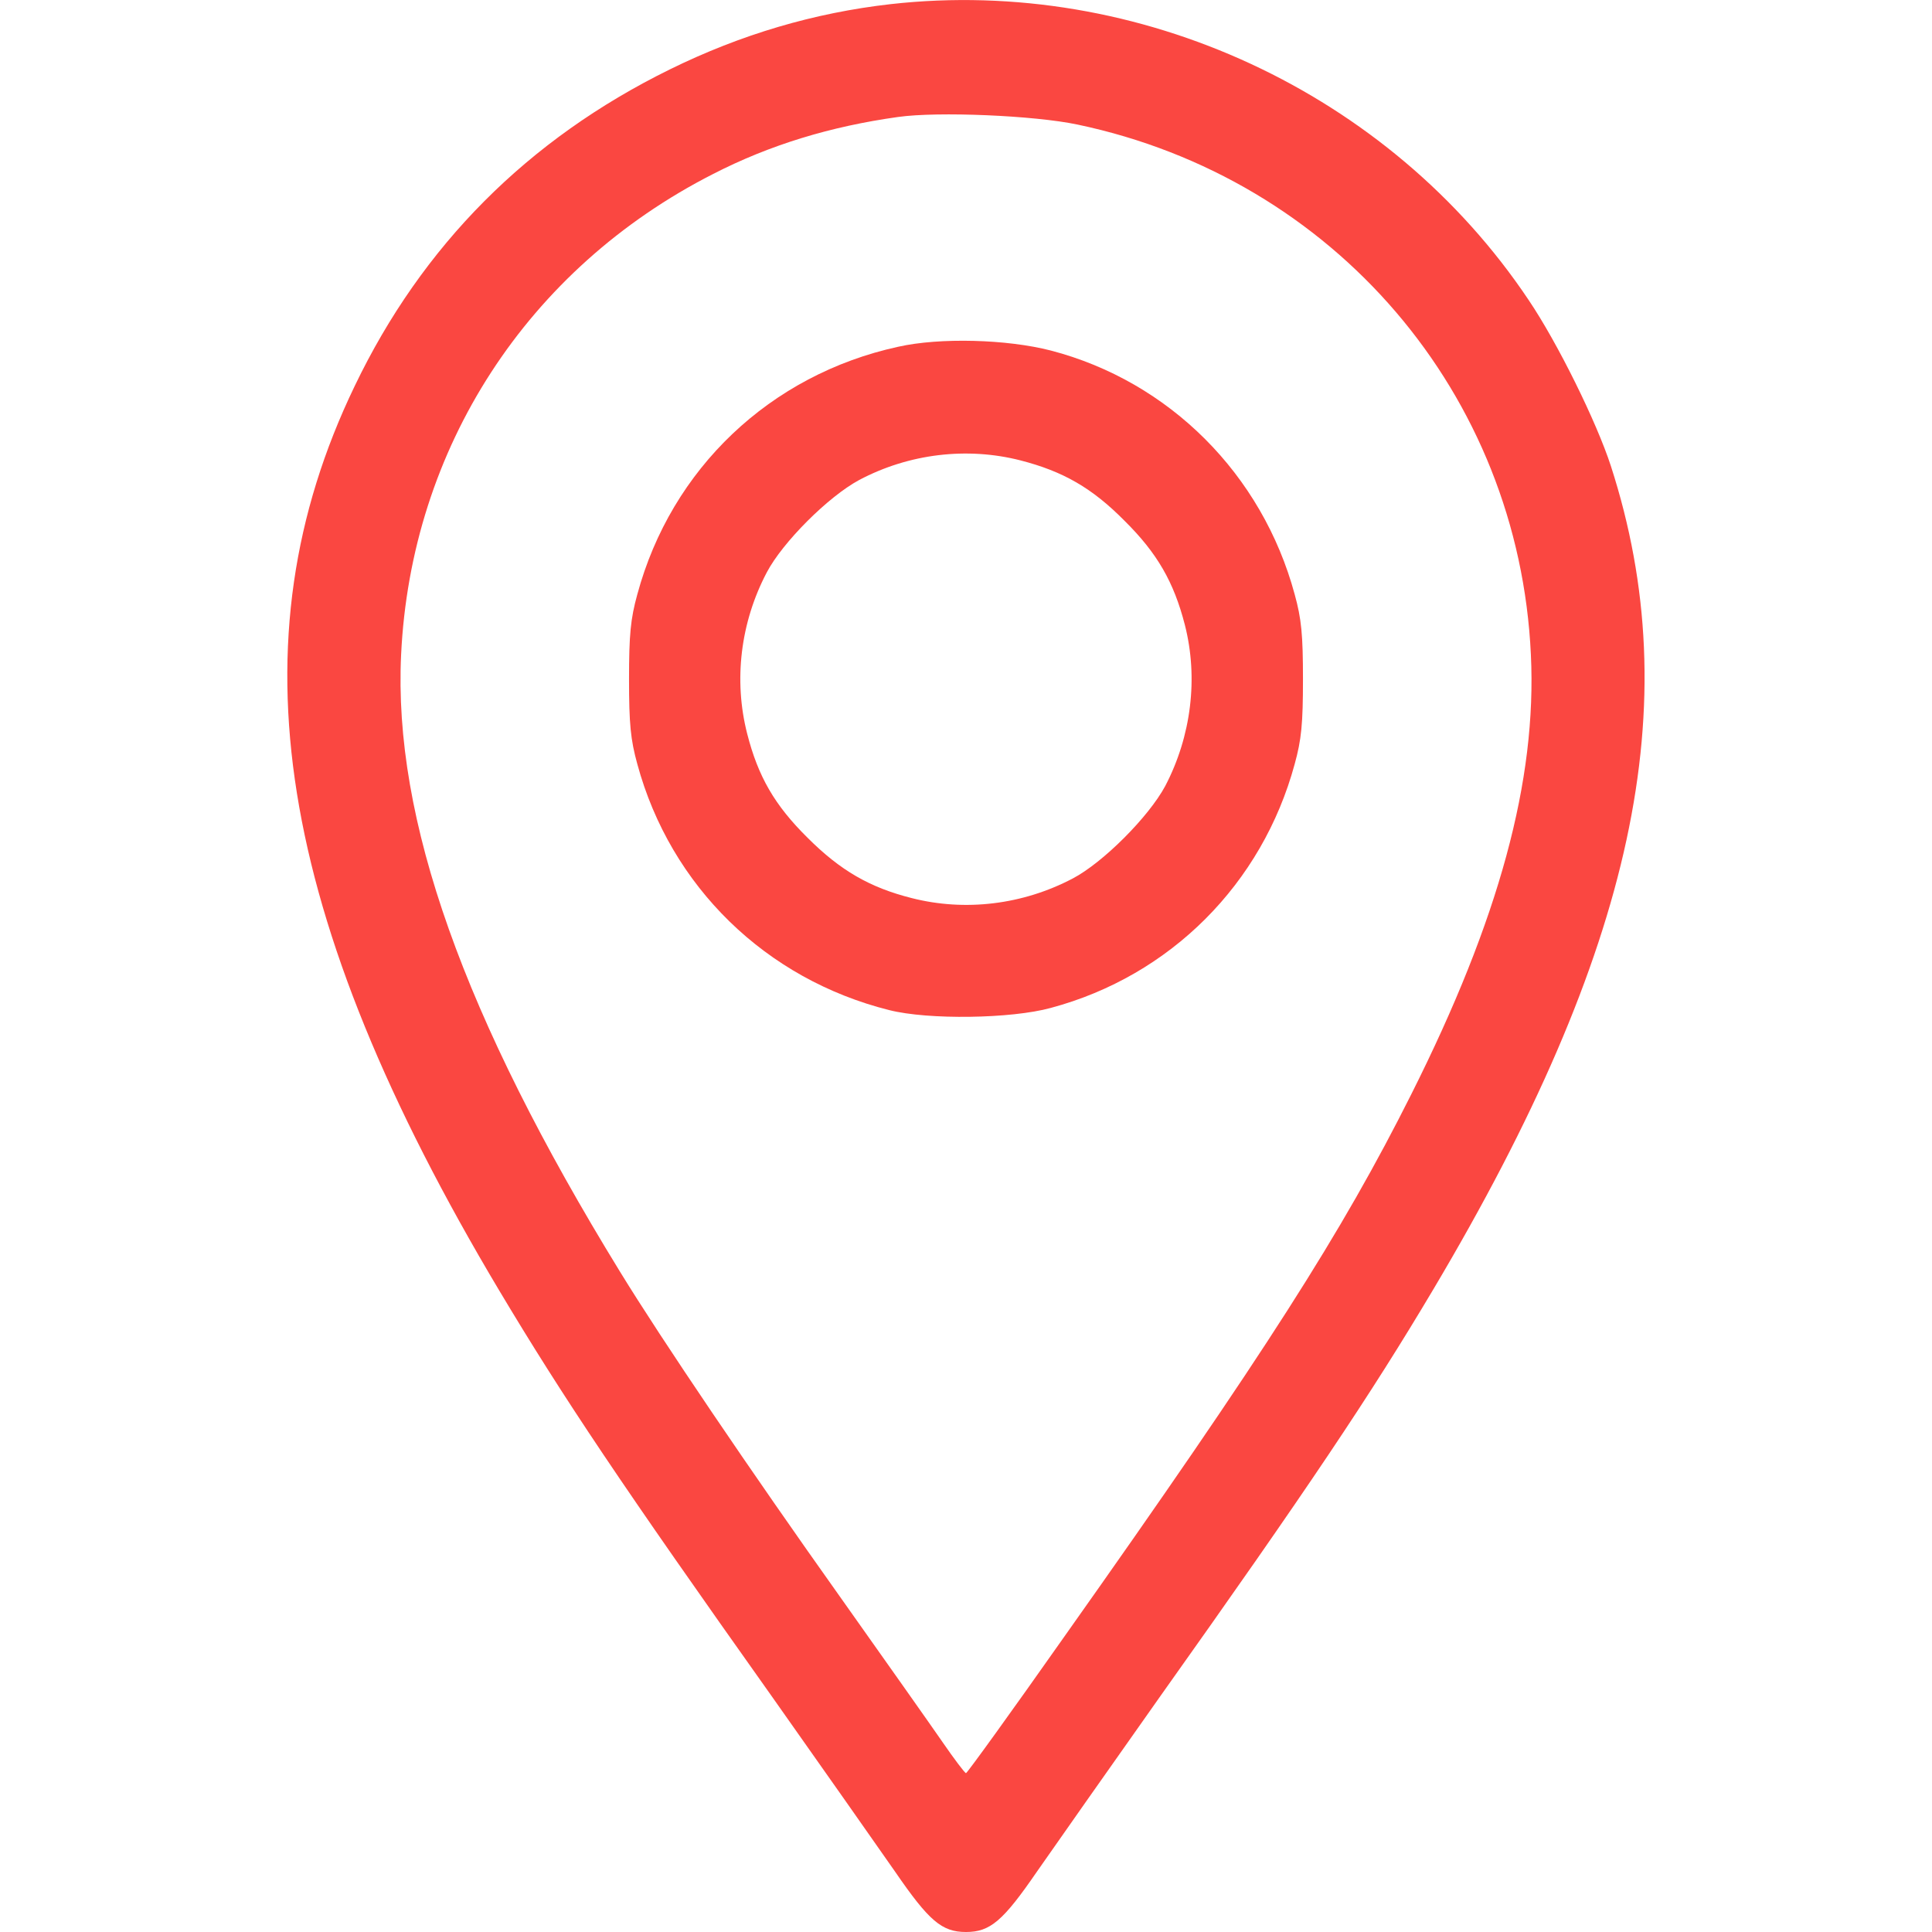
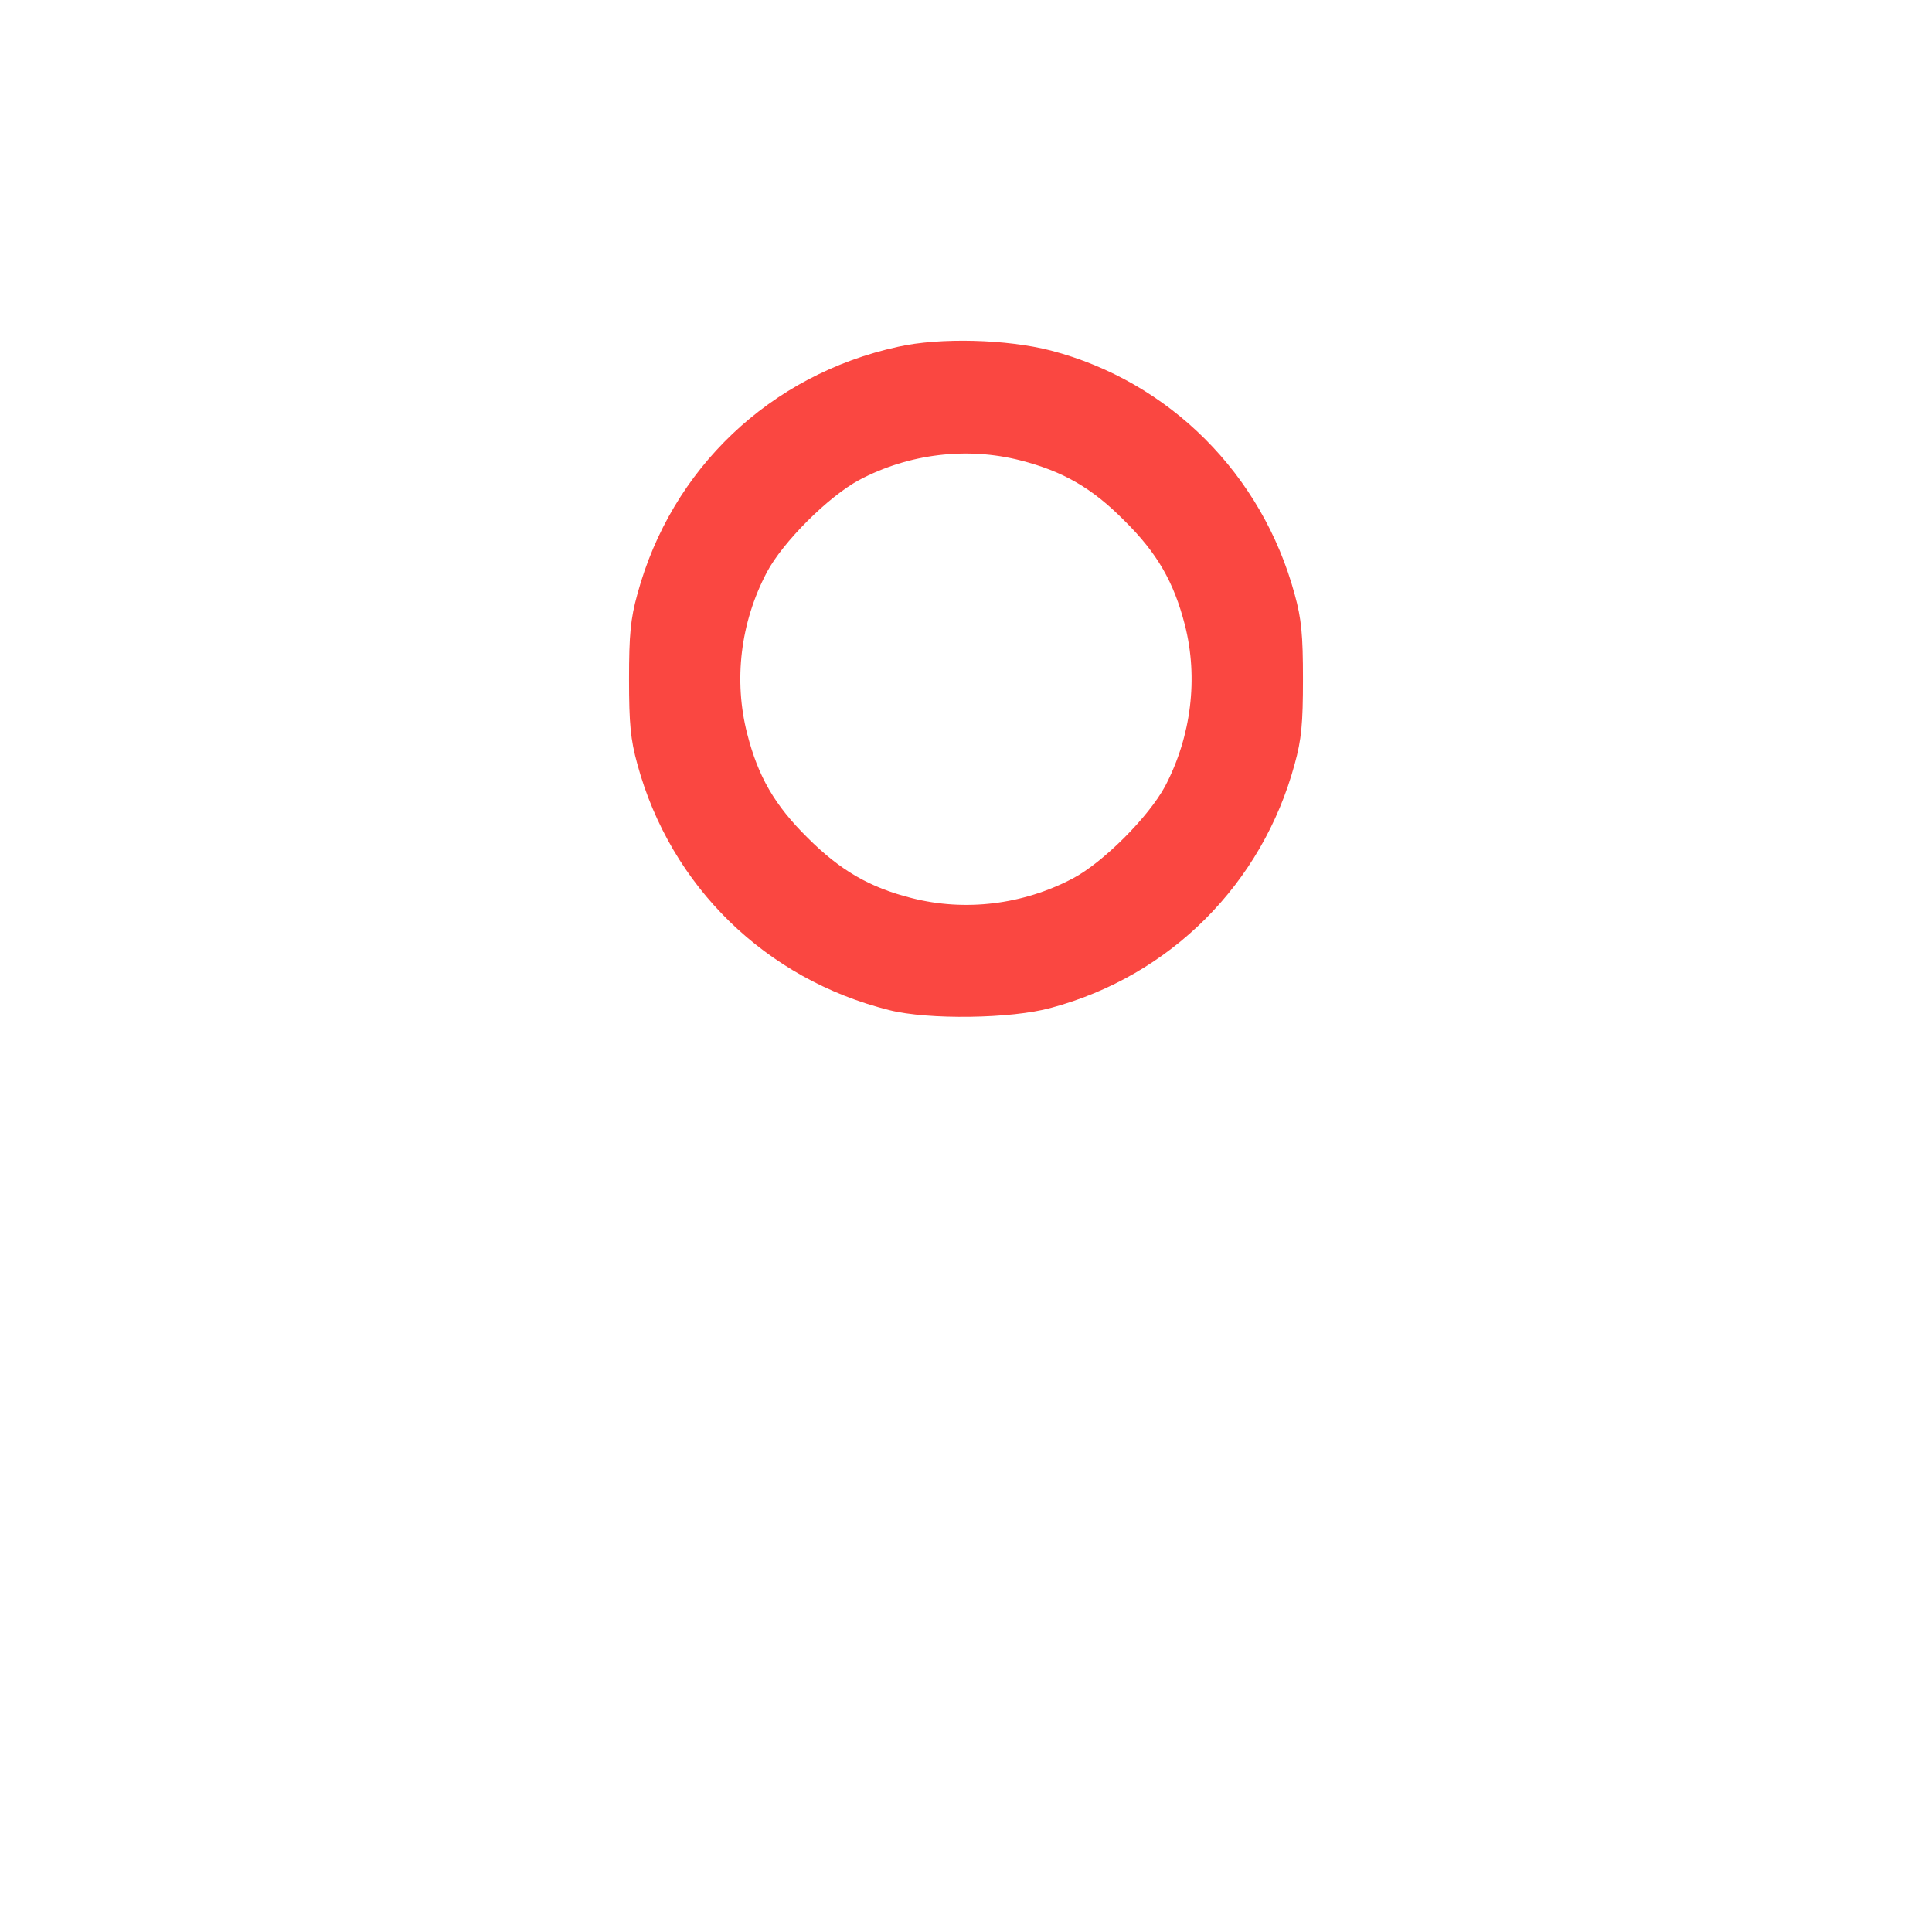
<svg xmlns="http://www.w3.org/2000/svg" width="512pt" height="512pt" viewBox="0 0 512 512" preserveAspectRatio="xMidYMid meet">
  <g transform="translate(0,512) scale(0.1,-0.1)" fill="#fa4741" stroke="none">
-     <path d="M2360 5109 c-202 -23 -396 -80 -585 -173 -376 -185 -656 -466 -835 -839 -326 -676 -210 -1403 383 -2397 169 -283 326 -517 722 -1075 132 -187 279 -396 327 -465 90 -131 124 -160 188 -160 64 0 98 29 188 160 48 69 195 278 327 465 388 546 559 801 724 1079 533 897 674 1550 470 2181 -38 117 -141 326 -218 440 -368 550 -1033 858 -1691 784z m495 -319 c681 -143 1170 -714 1202 -1405 16 -333 -84 -701 -317 -1165 -183 -365 -385 -682 -920 -1438 -140 -199 -257 -361 -260 -361 -3 0 -31 37 -62 82 -31 45 -154 219 -273 387 -236 332 -471 679 -582 860 -415 676 -601 1199 -580 1635 26 547 334 1023 827 1274 150 77 311 126 490 151 106 15 361 4 475 -20z" />
    <path d="M2380 4201 c-339 -74 -601 -323 -691 -656 -18 -65 -22 -107 -22 -225 0 -118 4 -160 22 -225 88 -324 340 -570 668 -652 103 -26 323 -23 428 6 317 85 560 329 646 646 18 65 22 107 22 225 0 118 -4 160 -22 225 -86 318 -332 564 -646 646 -116 30 -294 35 -405 10z m324 -301 c113 -29 190 -73 276 -160 87 -86 131 -163 160 -276 36 -141 17 -295 -52 -427 -44 -82 -165 -203 -245 -245 -133 -70 -286 -88 -427 -52 -111 28 -189 73 -276 160 -87 86 -131 162 -160 276 -36 141 -18 294 52 427 42 80 163 201 245 245 132 70 286 88 427 52z" />
  </g>
</svg>